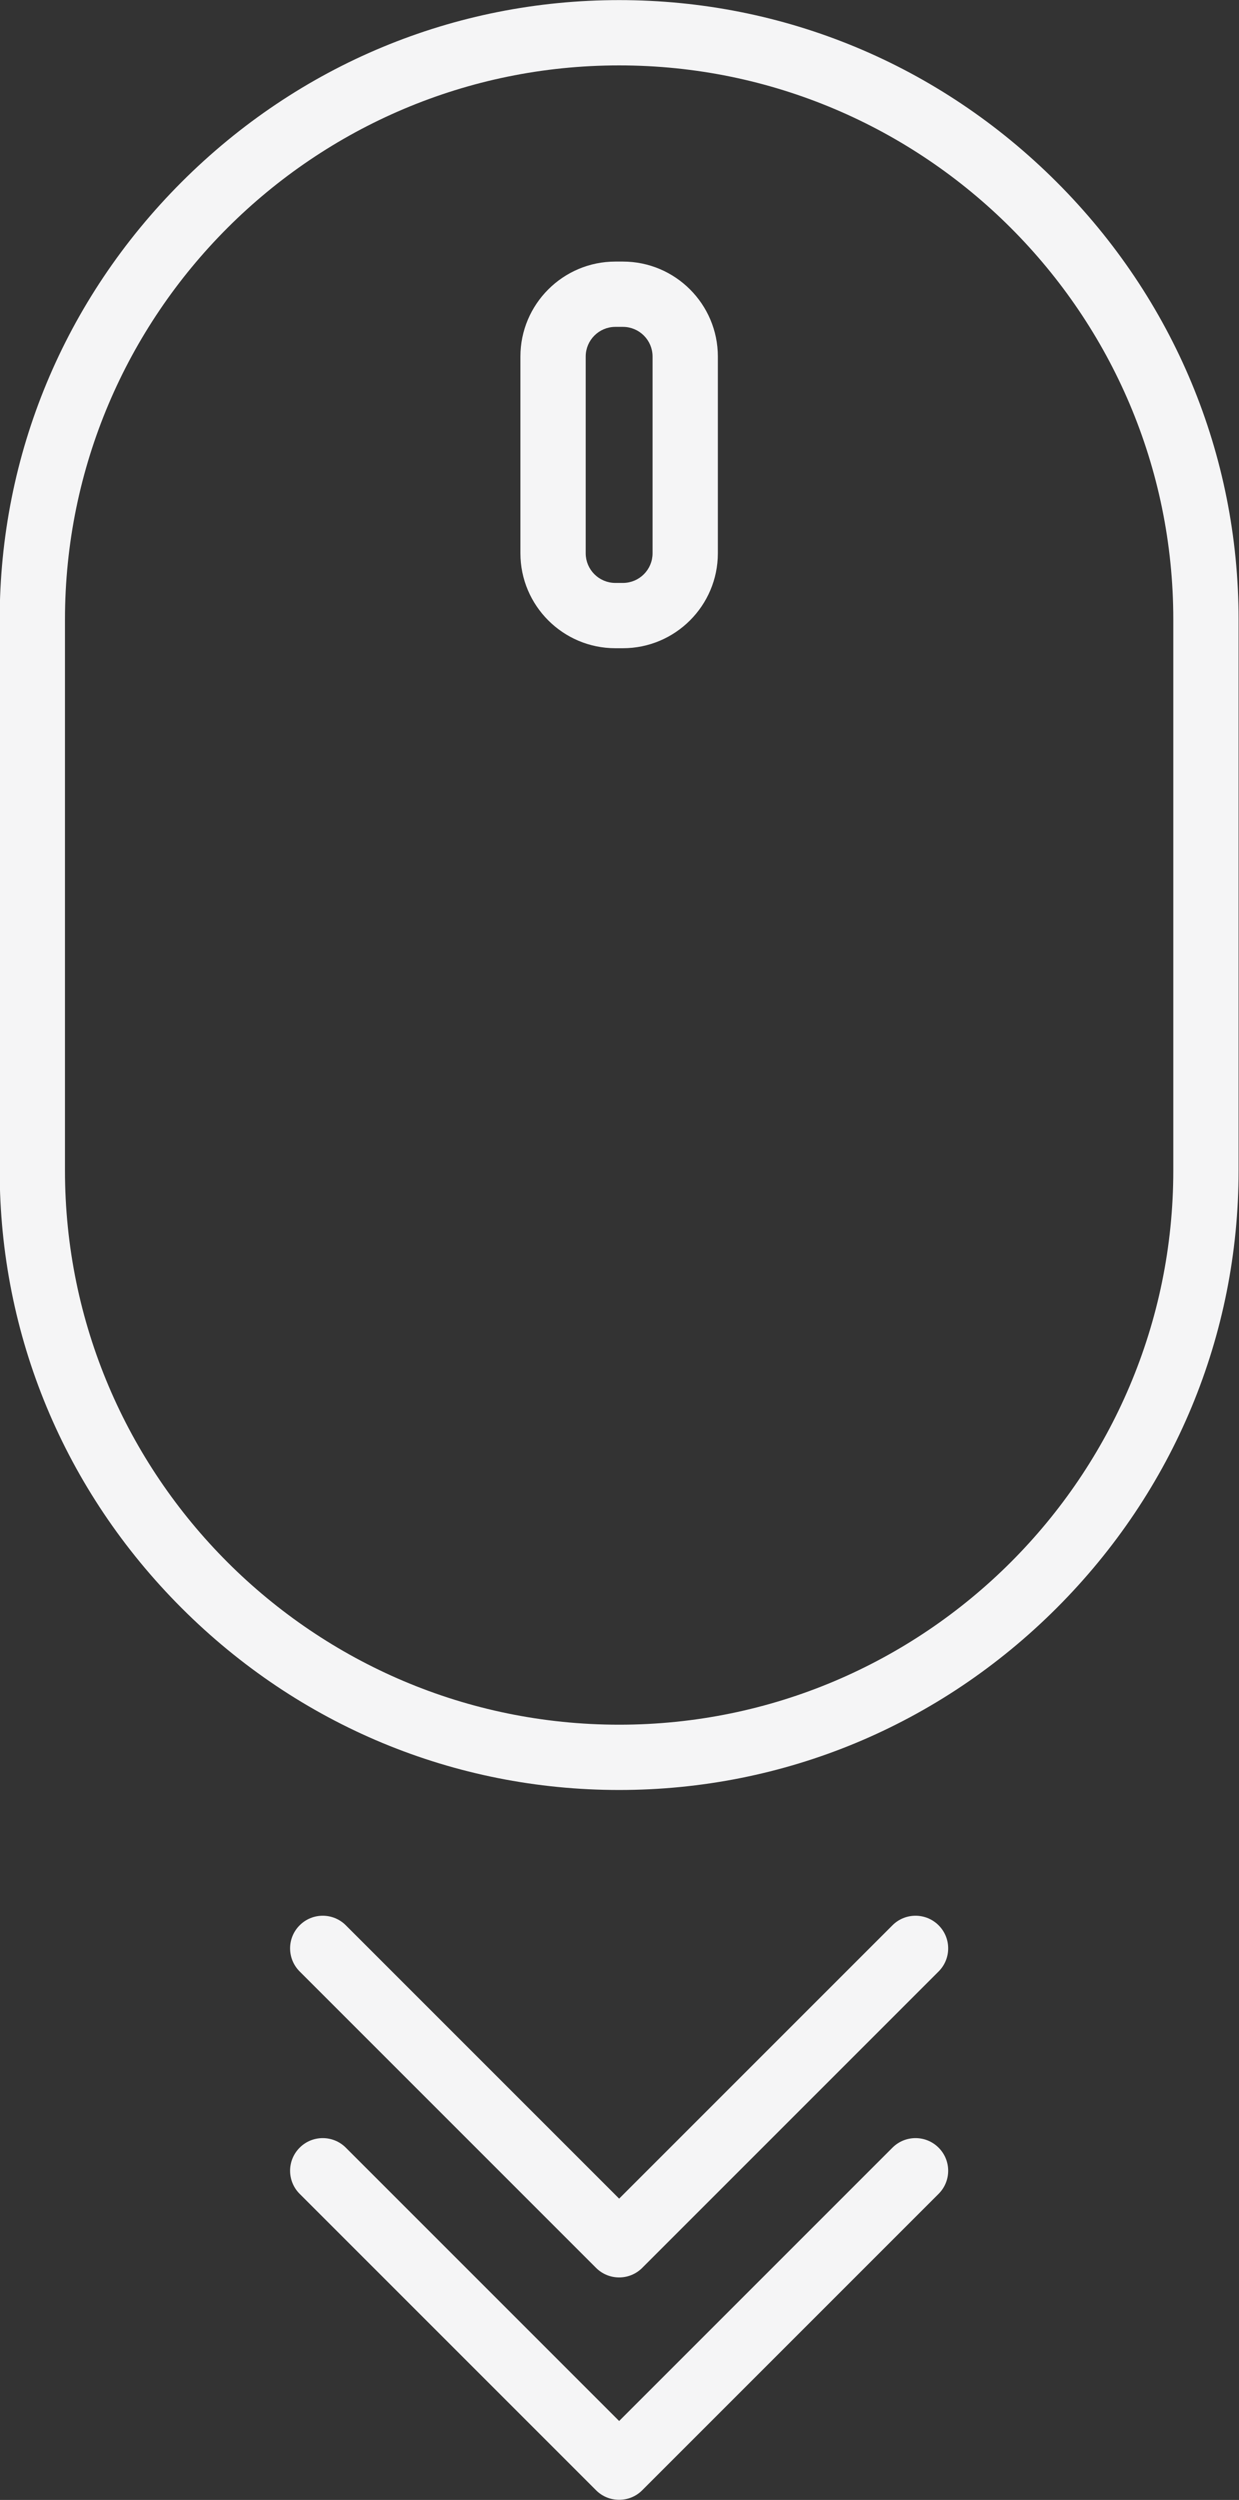
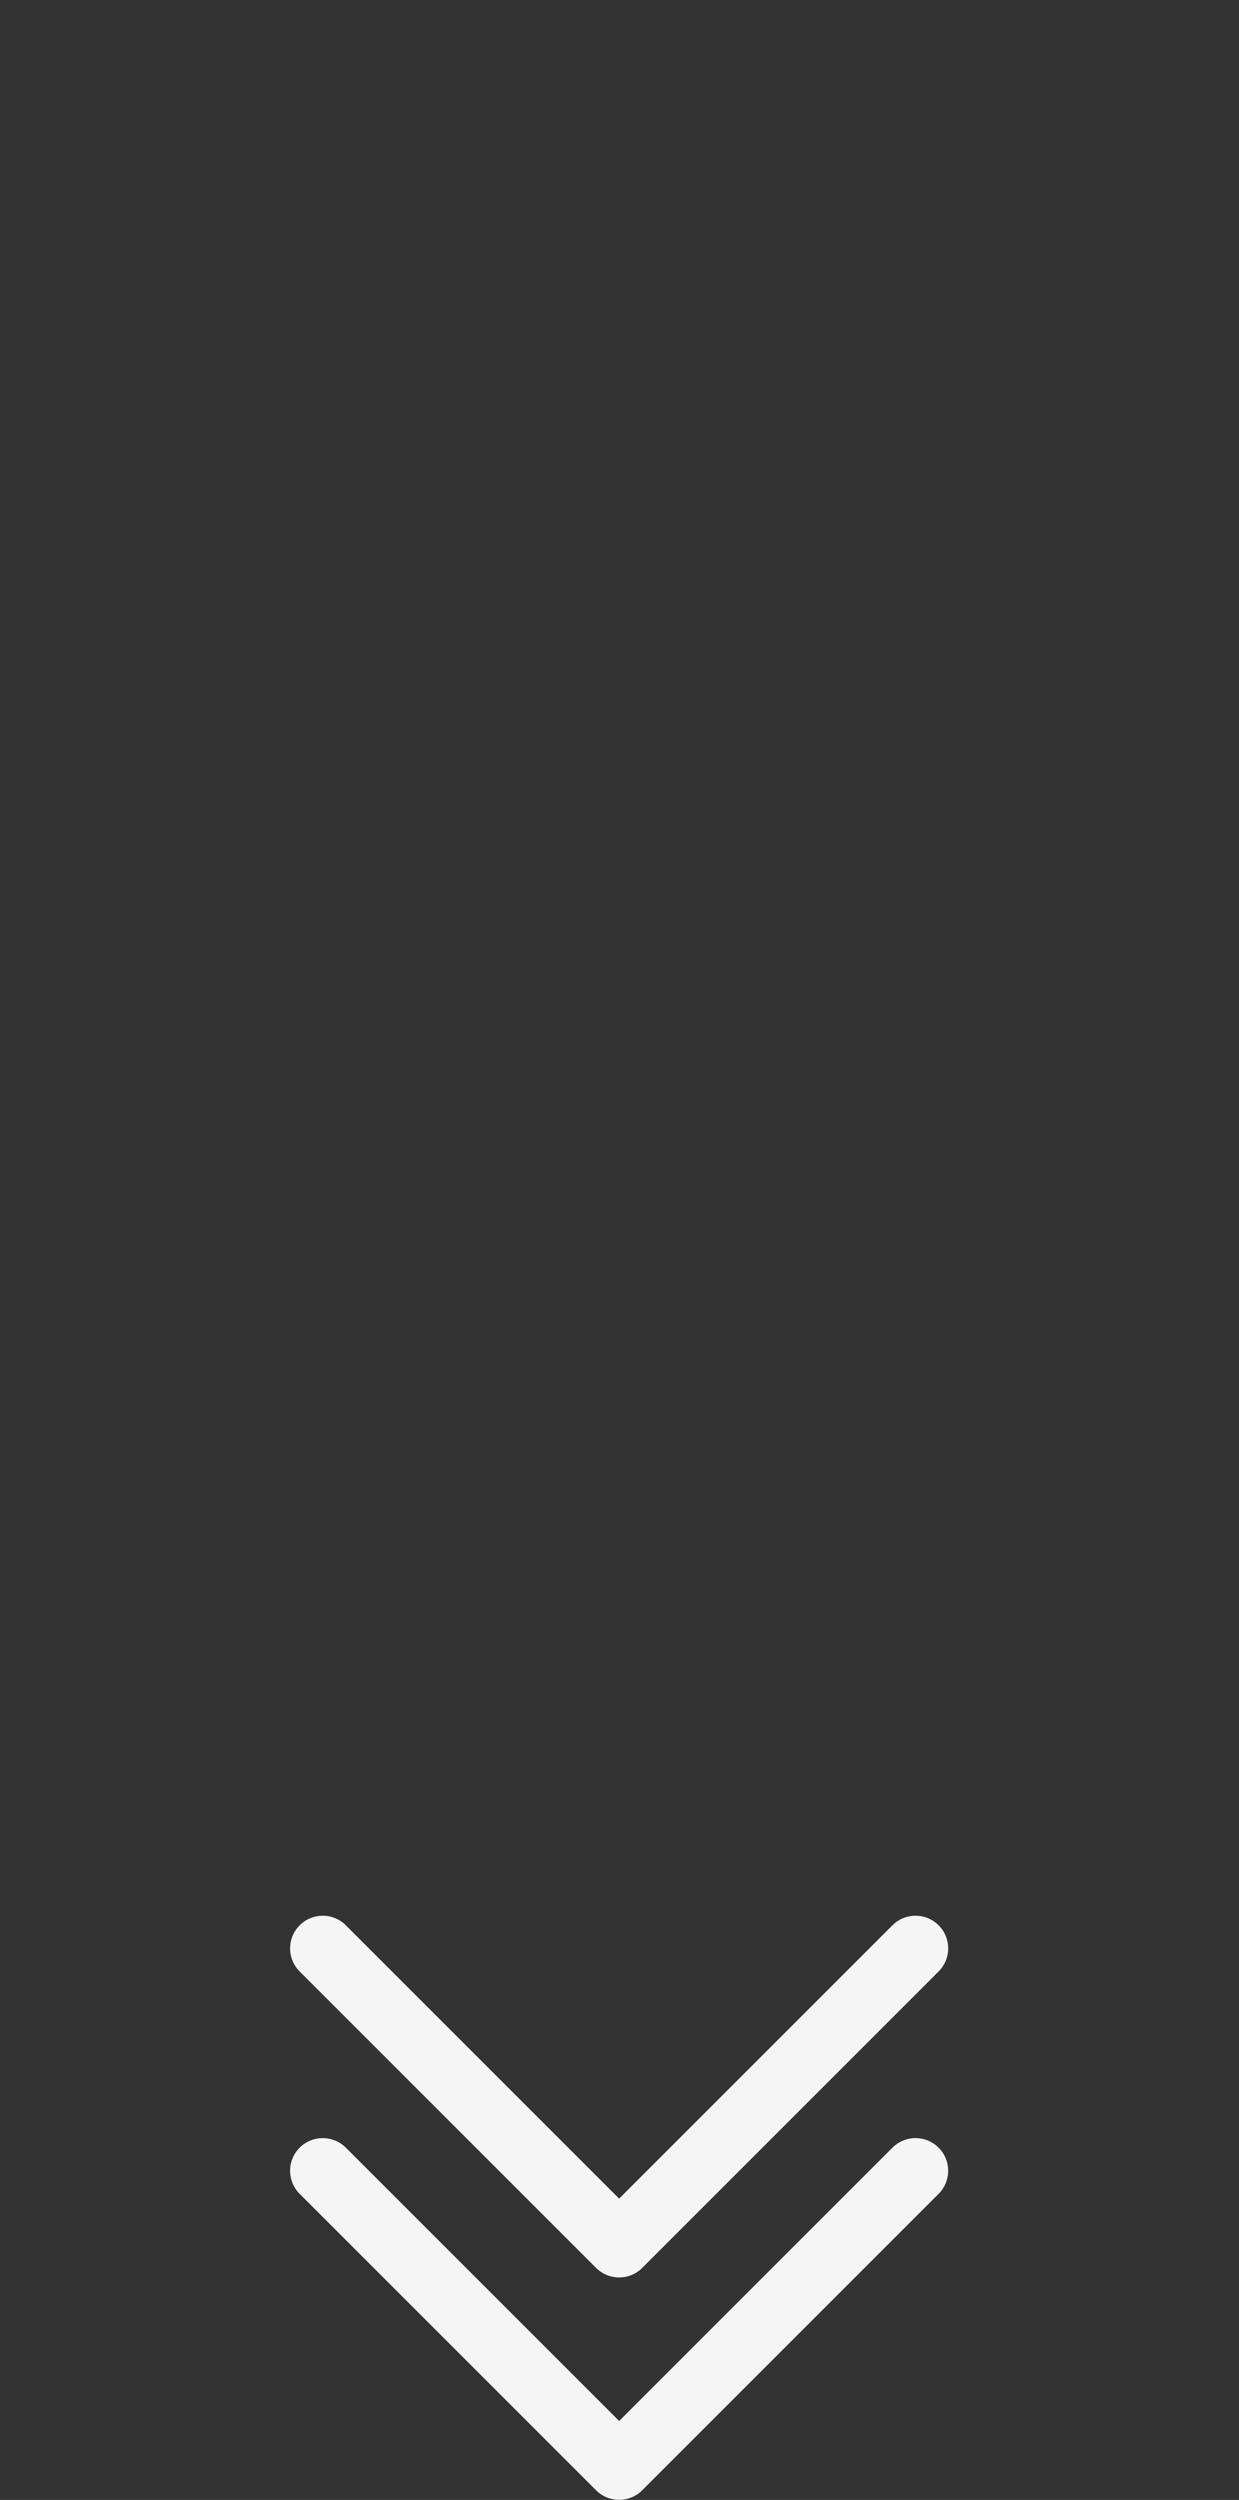
<svg xmlns="http://www.w3.org/2000/svg" fill="#f5f5f6" height="345.2" preserveAspectRatio="xMidYMid meet" version="1" viewBox="164.5 77.4 171.1 345.2" width="171.1" zoomAndPan="magnify">
  <rect x="164.5" y="77.4" width="171.1" height="345.2" fill="#333333" stroke="none" />
  <g id="change1_1">
-     <path d="M 326.527 239.027 C 326.527 281.227 292.195 315.555 250 315.555 C 207.805 315.555 173.473 281.227 173.473 239.027 L 173.473 162.953 C 173.473 120.758 207.805 86.43 250 86.43 C 292.195 86.43 326.527 120.758 326.527 162.953 Z M 310.418 102.535 C 294.215 86.336 272.758 77.414 250 77.414 C 227.238 77.414 205.785 86.336 189.582 102.535 C 173.383 118.738 164.457 140.195 164.457 162.953 L 164.457 239.027 C 164.457 261.785 173.383 283.242 189.582 299.445 C 205.785 315.648 227.238 324.57 250 324.57 C 272.762 324.57 294.215 315.648 310.418 299.445 C 326.617 283.242 335.543 261.785 335.543 239.027 L 335.543 162.953 C 335.543 140.195 326.617 118.738 310.418 102.535" />
-     <path d="M 254.617 153.797 C 254.617 156.059 252.781 157.895 250.52 157.895 L 249.48 157.895 C 247.219 157.895 245.383 156.059 245.383 153.797 L 245.383 126.633 C 245.383 124.375 247.219 122.535 249.48 122.535 L 250.52 122.535 C 252.781 122.535 254.617 124.375 254.617 126.633 Z M 250.52 113.52 L 249.48 113.52 C 242.25 113.52 236.367 119.402 236.367 126.633 L 236.367 153.797 C 236.367 161.027 242.25 166.91 249.48 166.91 L 250.52 166.91 C 257.75 166.91 263.633 161.027 263.633 153.797 L 263.633 126.633 C 263.633 119.402 257.75 113.52 250.52 113.52" />
    <path d="M 287.742 343.254 L 250 380.996 L 212.258 343.254 C 210.496 341.492 207.641 341.492 205.883 343.254 C 204.121 345.012 204.121 347.867 205.883 349.629 L 246.812 390.559 C 247.691 391.438 248.848 391.879 250 391.879 C 251.152 391.879 252.309 391.438 253.188 390.559 L 294.117 349.629 C 295.879 347.867 295.879 345.012 294.117 343.254 C 292.355 341.492 289.504 341.492 287.742 343.254" />
    <path d="M 287.742 373.961 L 250 411.703 L 212.258 373.961 C 210.496 372.199 207.641 372.199 205.883 373.961 C 204.121 375.723 204.121 378.574 205.883 380.336 L 246.812 421.266 C 247.691 422.148 248.848 422.586 250 422.586 C 251.152 422.586 252.309 422.148 253.188 421.266 L 294.117 380.336 C 295.879 378.574 295.879 375.723 294.117 373.961 C 292.355 372.199 289.504 372.199 287.742 373.961" />
  </g>
</svg>